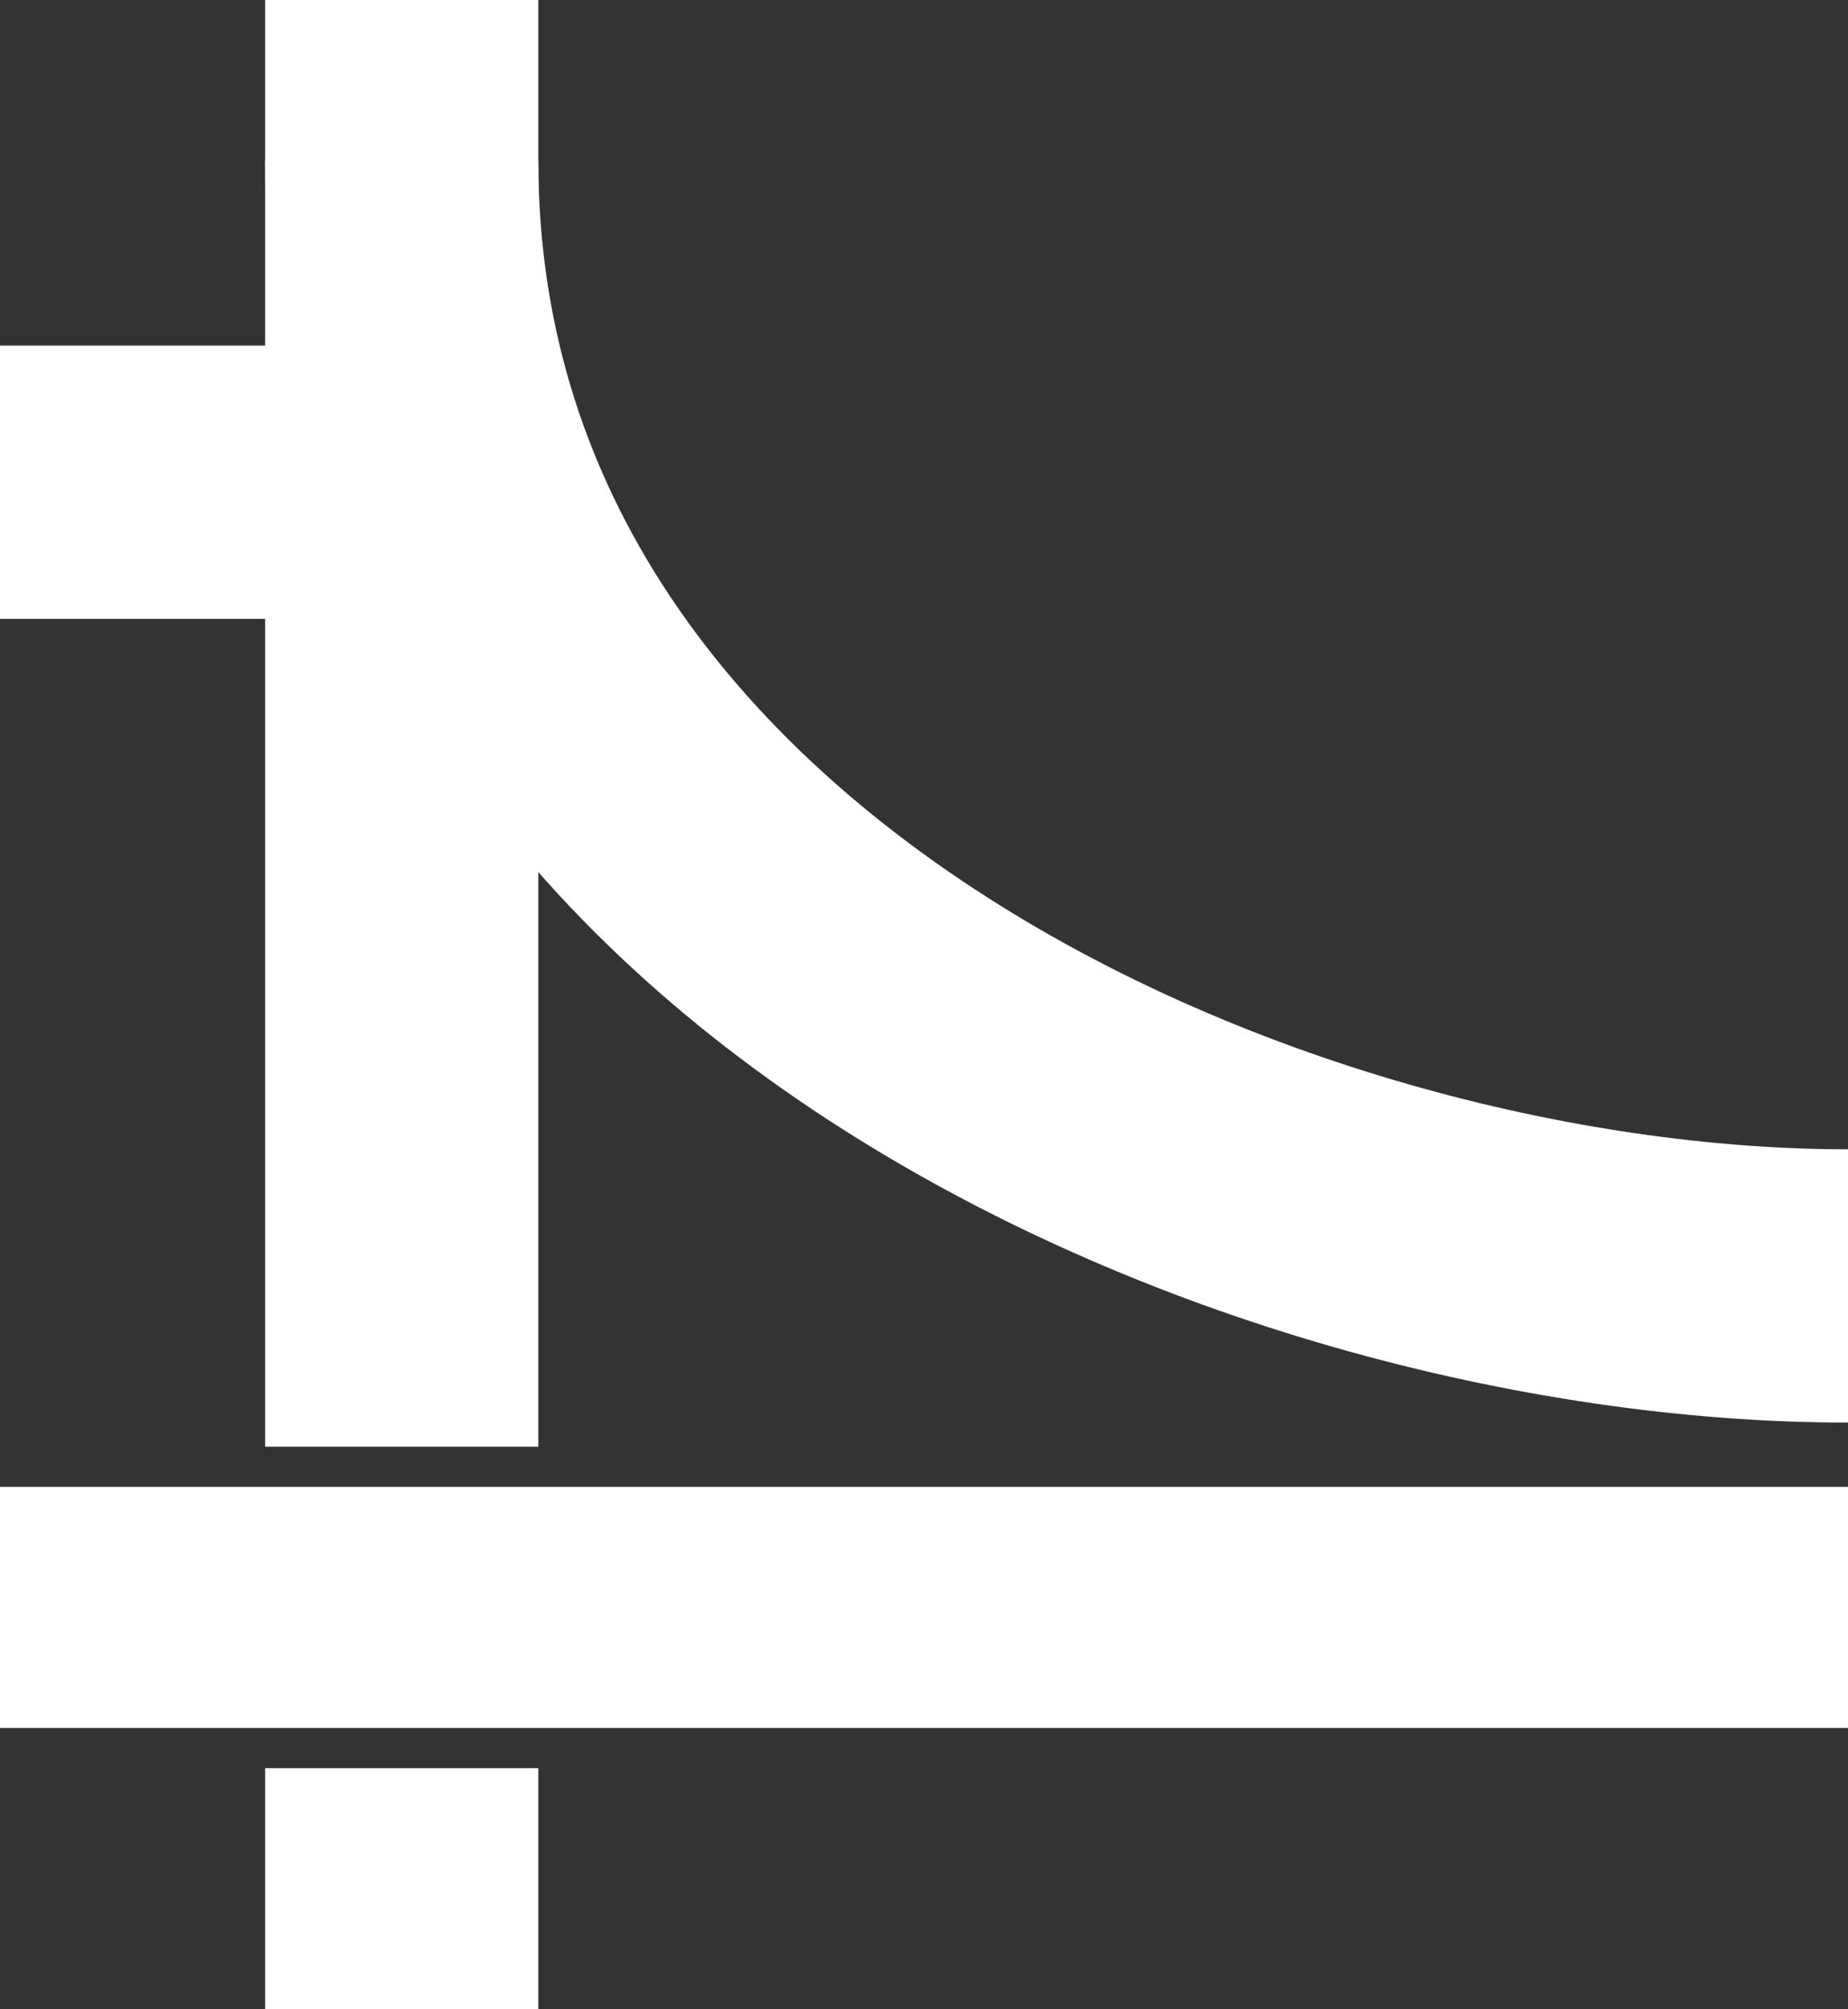
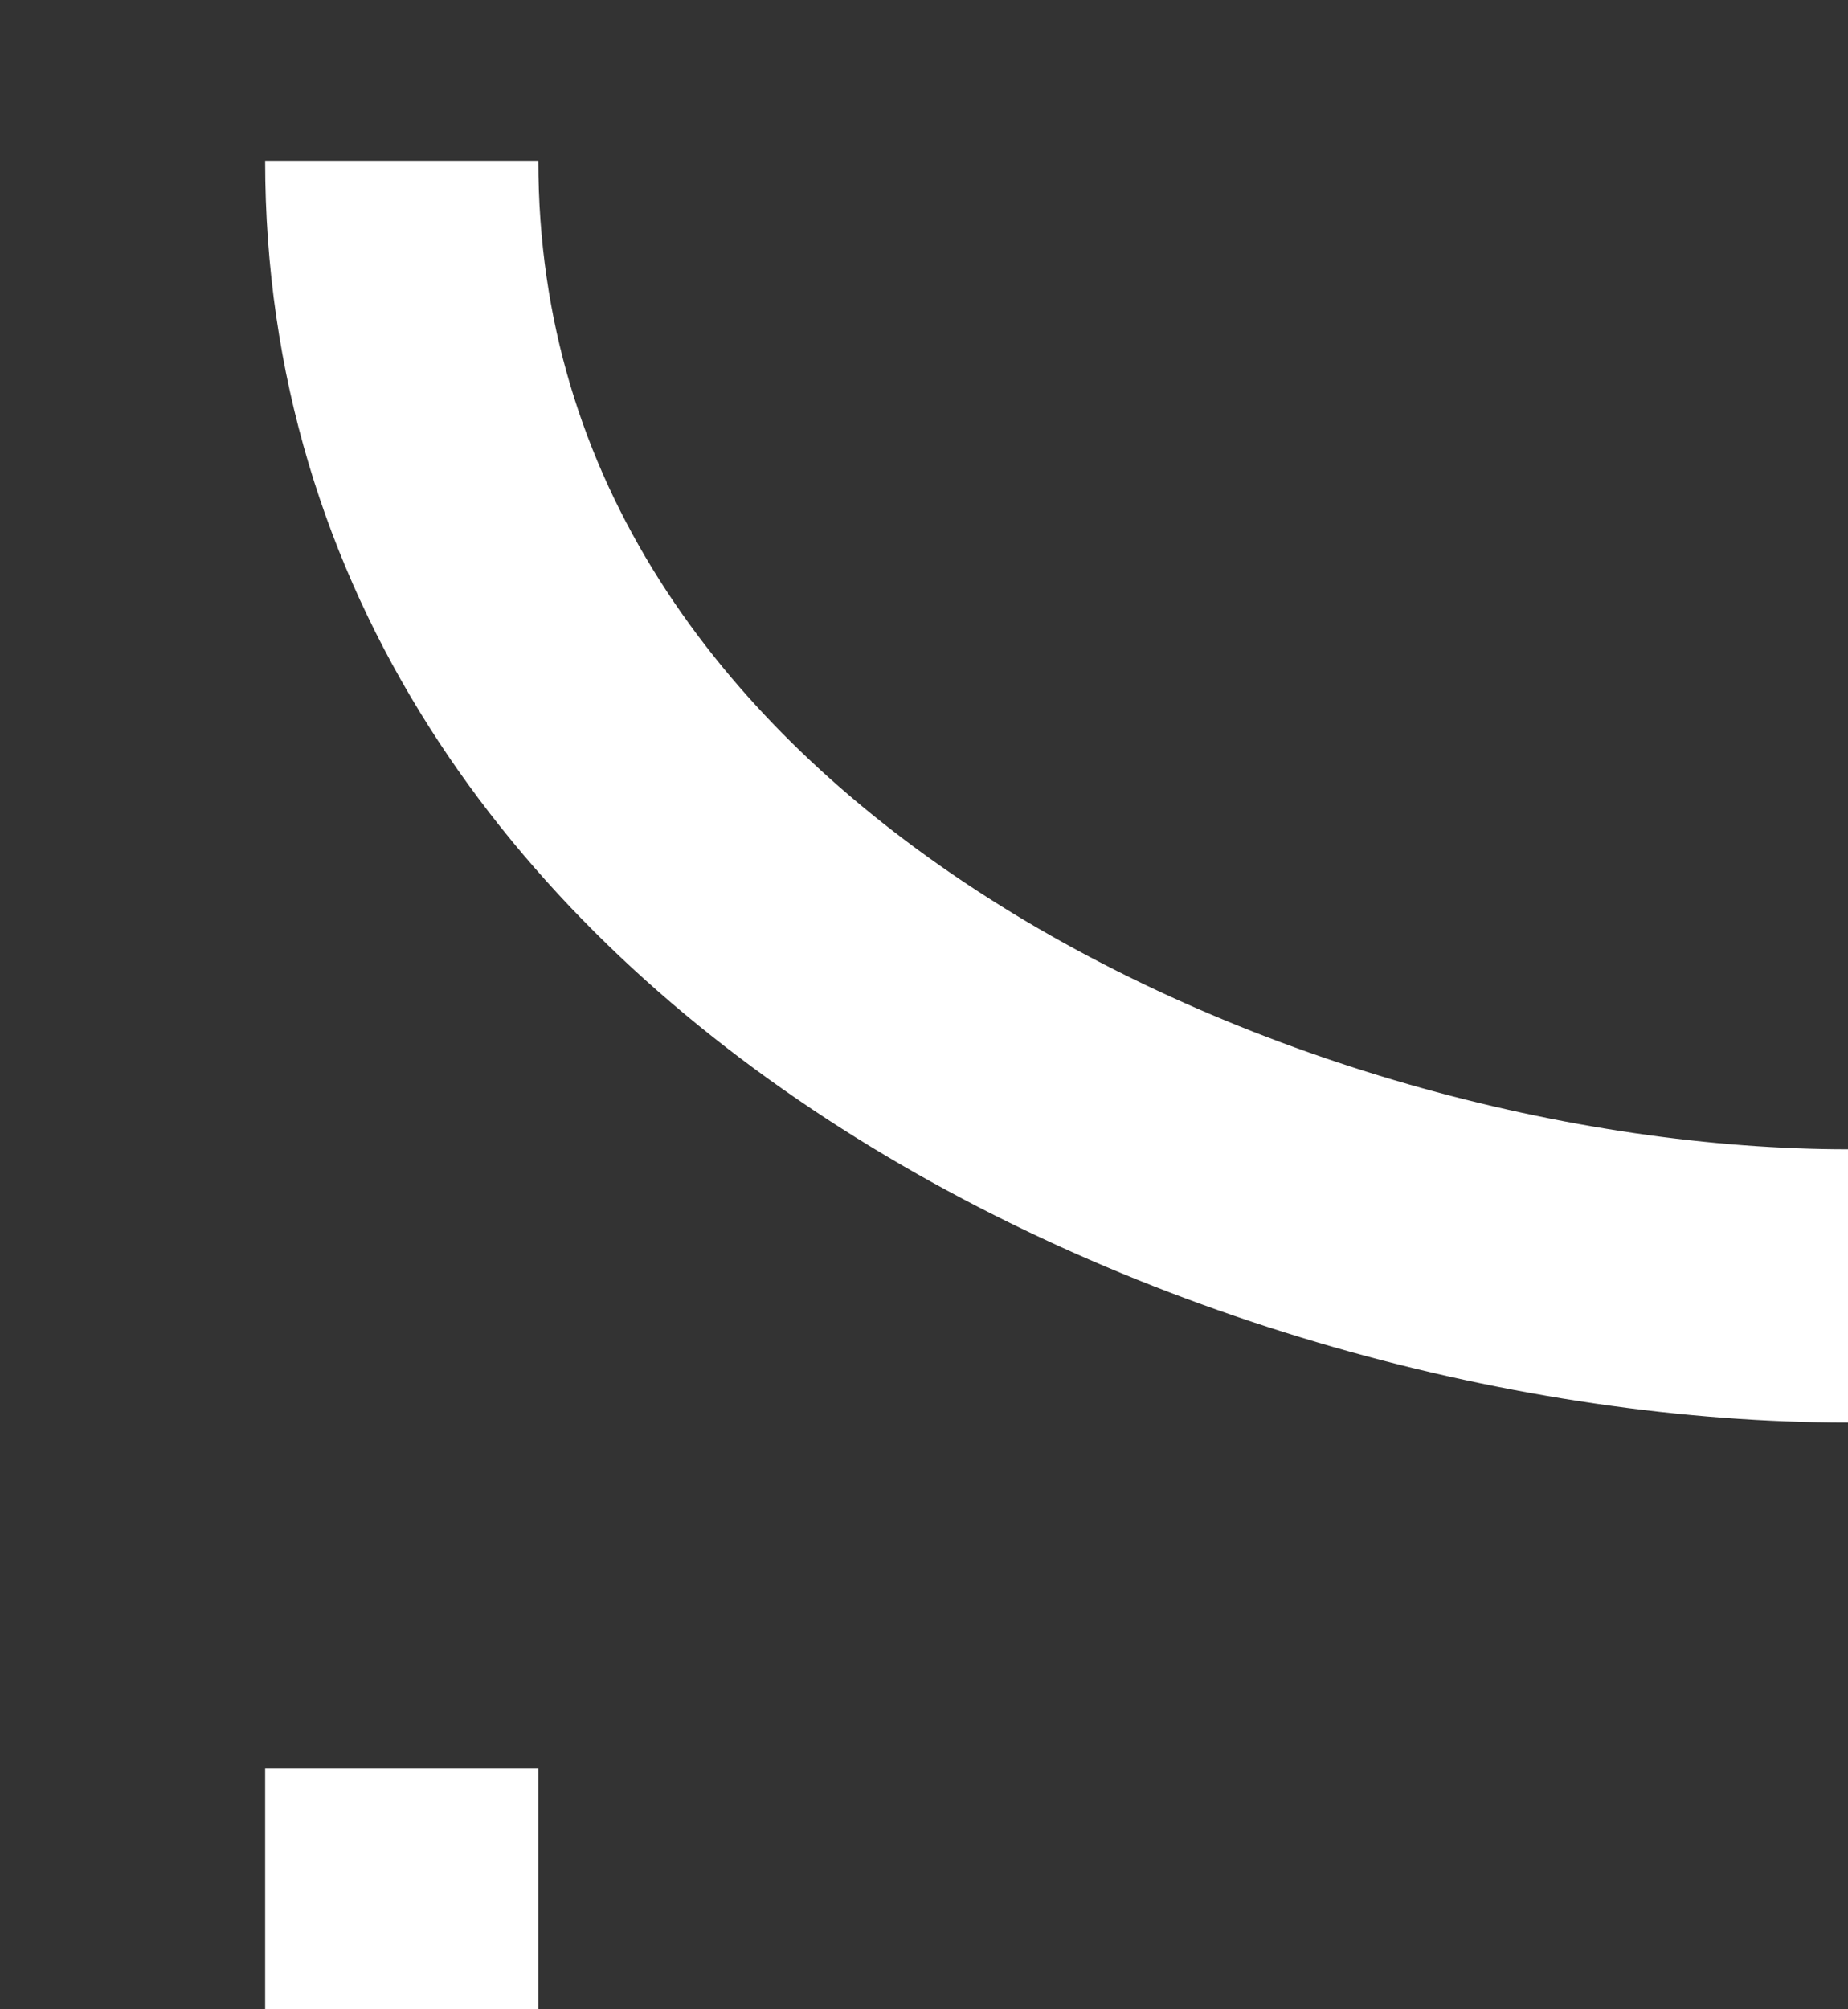
<svg xmlns="http://www.w3.org/2000/svg" width="23" height="25" viewBox="0 0 23 25" fill="none">
  <rect x="0" y="0" width="23" height="25" fill="#333333" stroke="none" />
  <path d="M5 22L5 25" stroke="white" stroke-width="3.4" stroke-miterlimit="10" />
-   <path d="M0 20L23 20" stroke="white" stroke-width="3" stroke-miterlimit="10" />
-   <path d="M5 18V0" stroke="white" stroke-width="3.4" stroke-miterlimit="10" />
  <path d="M5 2C5 11.329 15.583 16 23 16" stroke="white" stroke-width="3.4" stroke-miterlimit="10" />
-   <path d="M0 6L6 6" stroke="white" stroke-width="3.4" stroke-miterlimit="10" />
</svg>